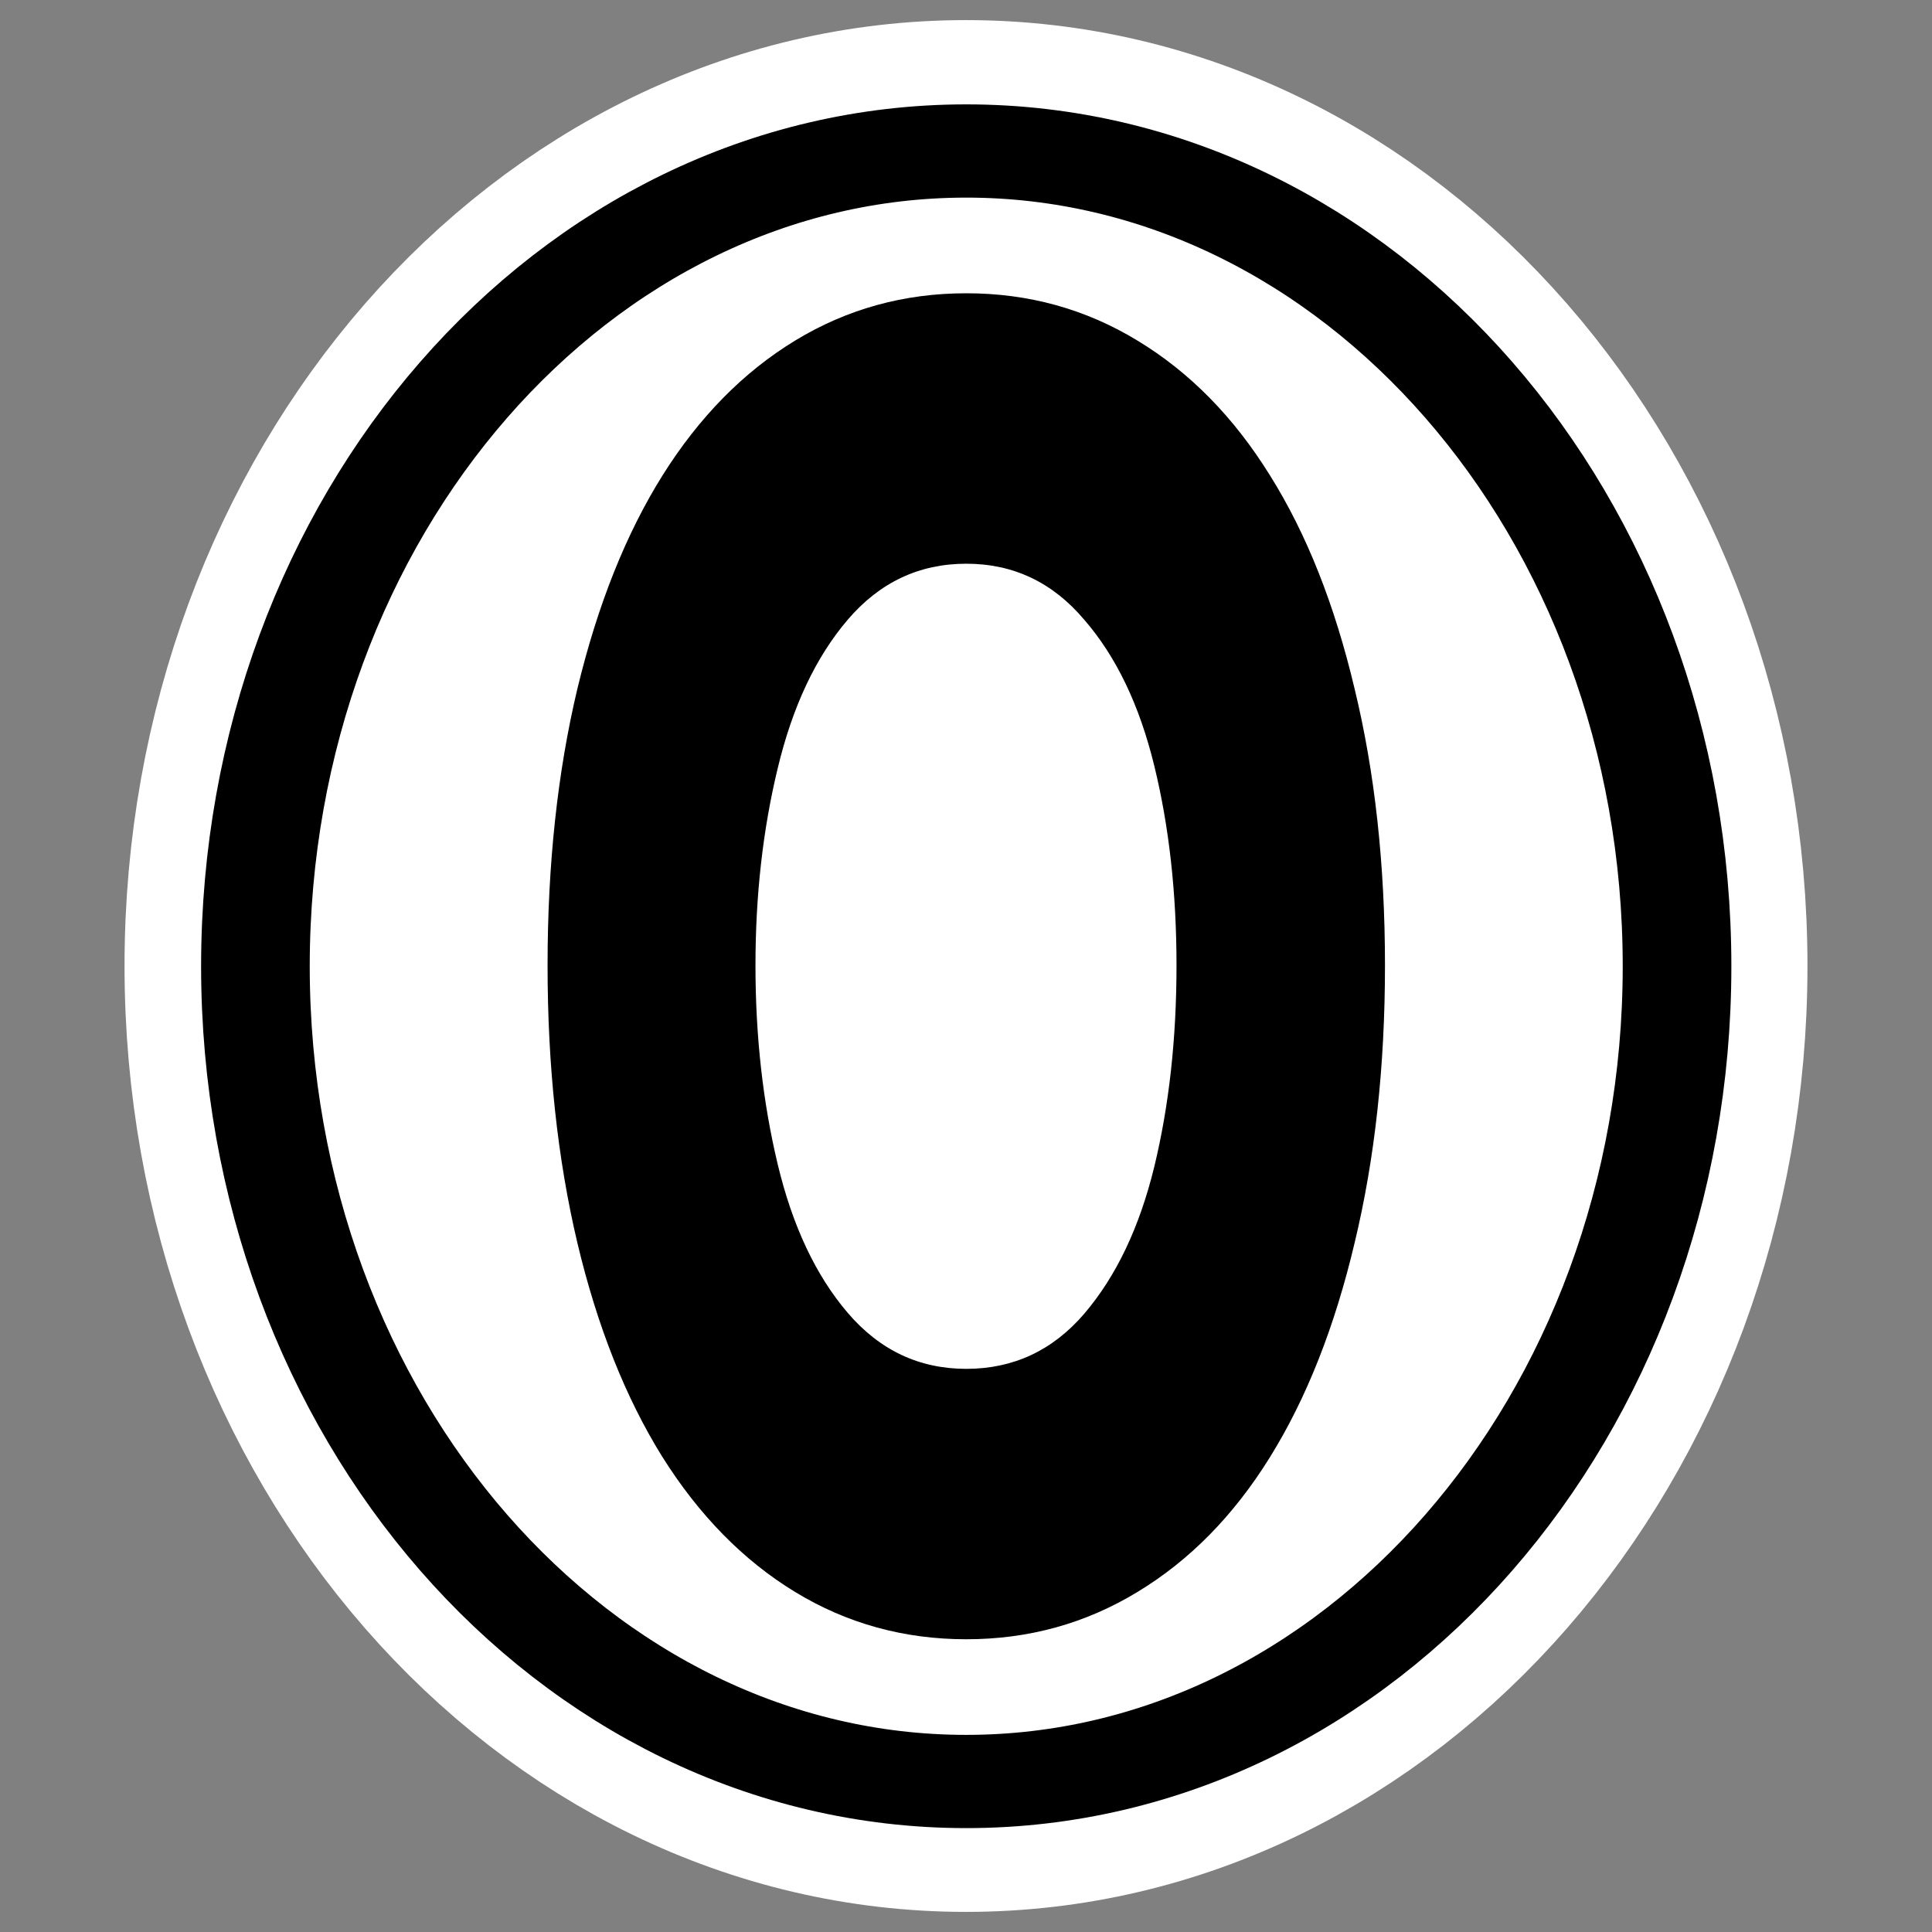
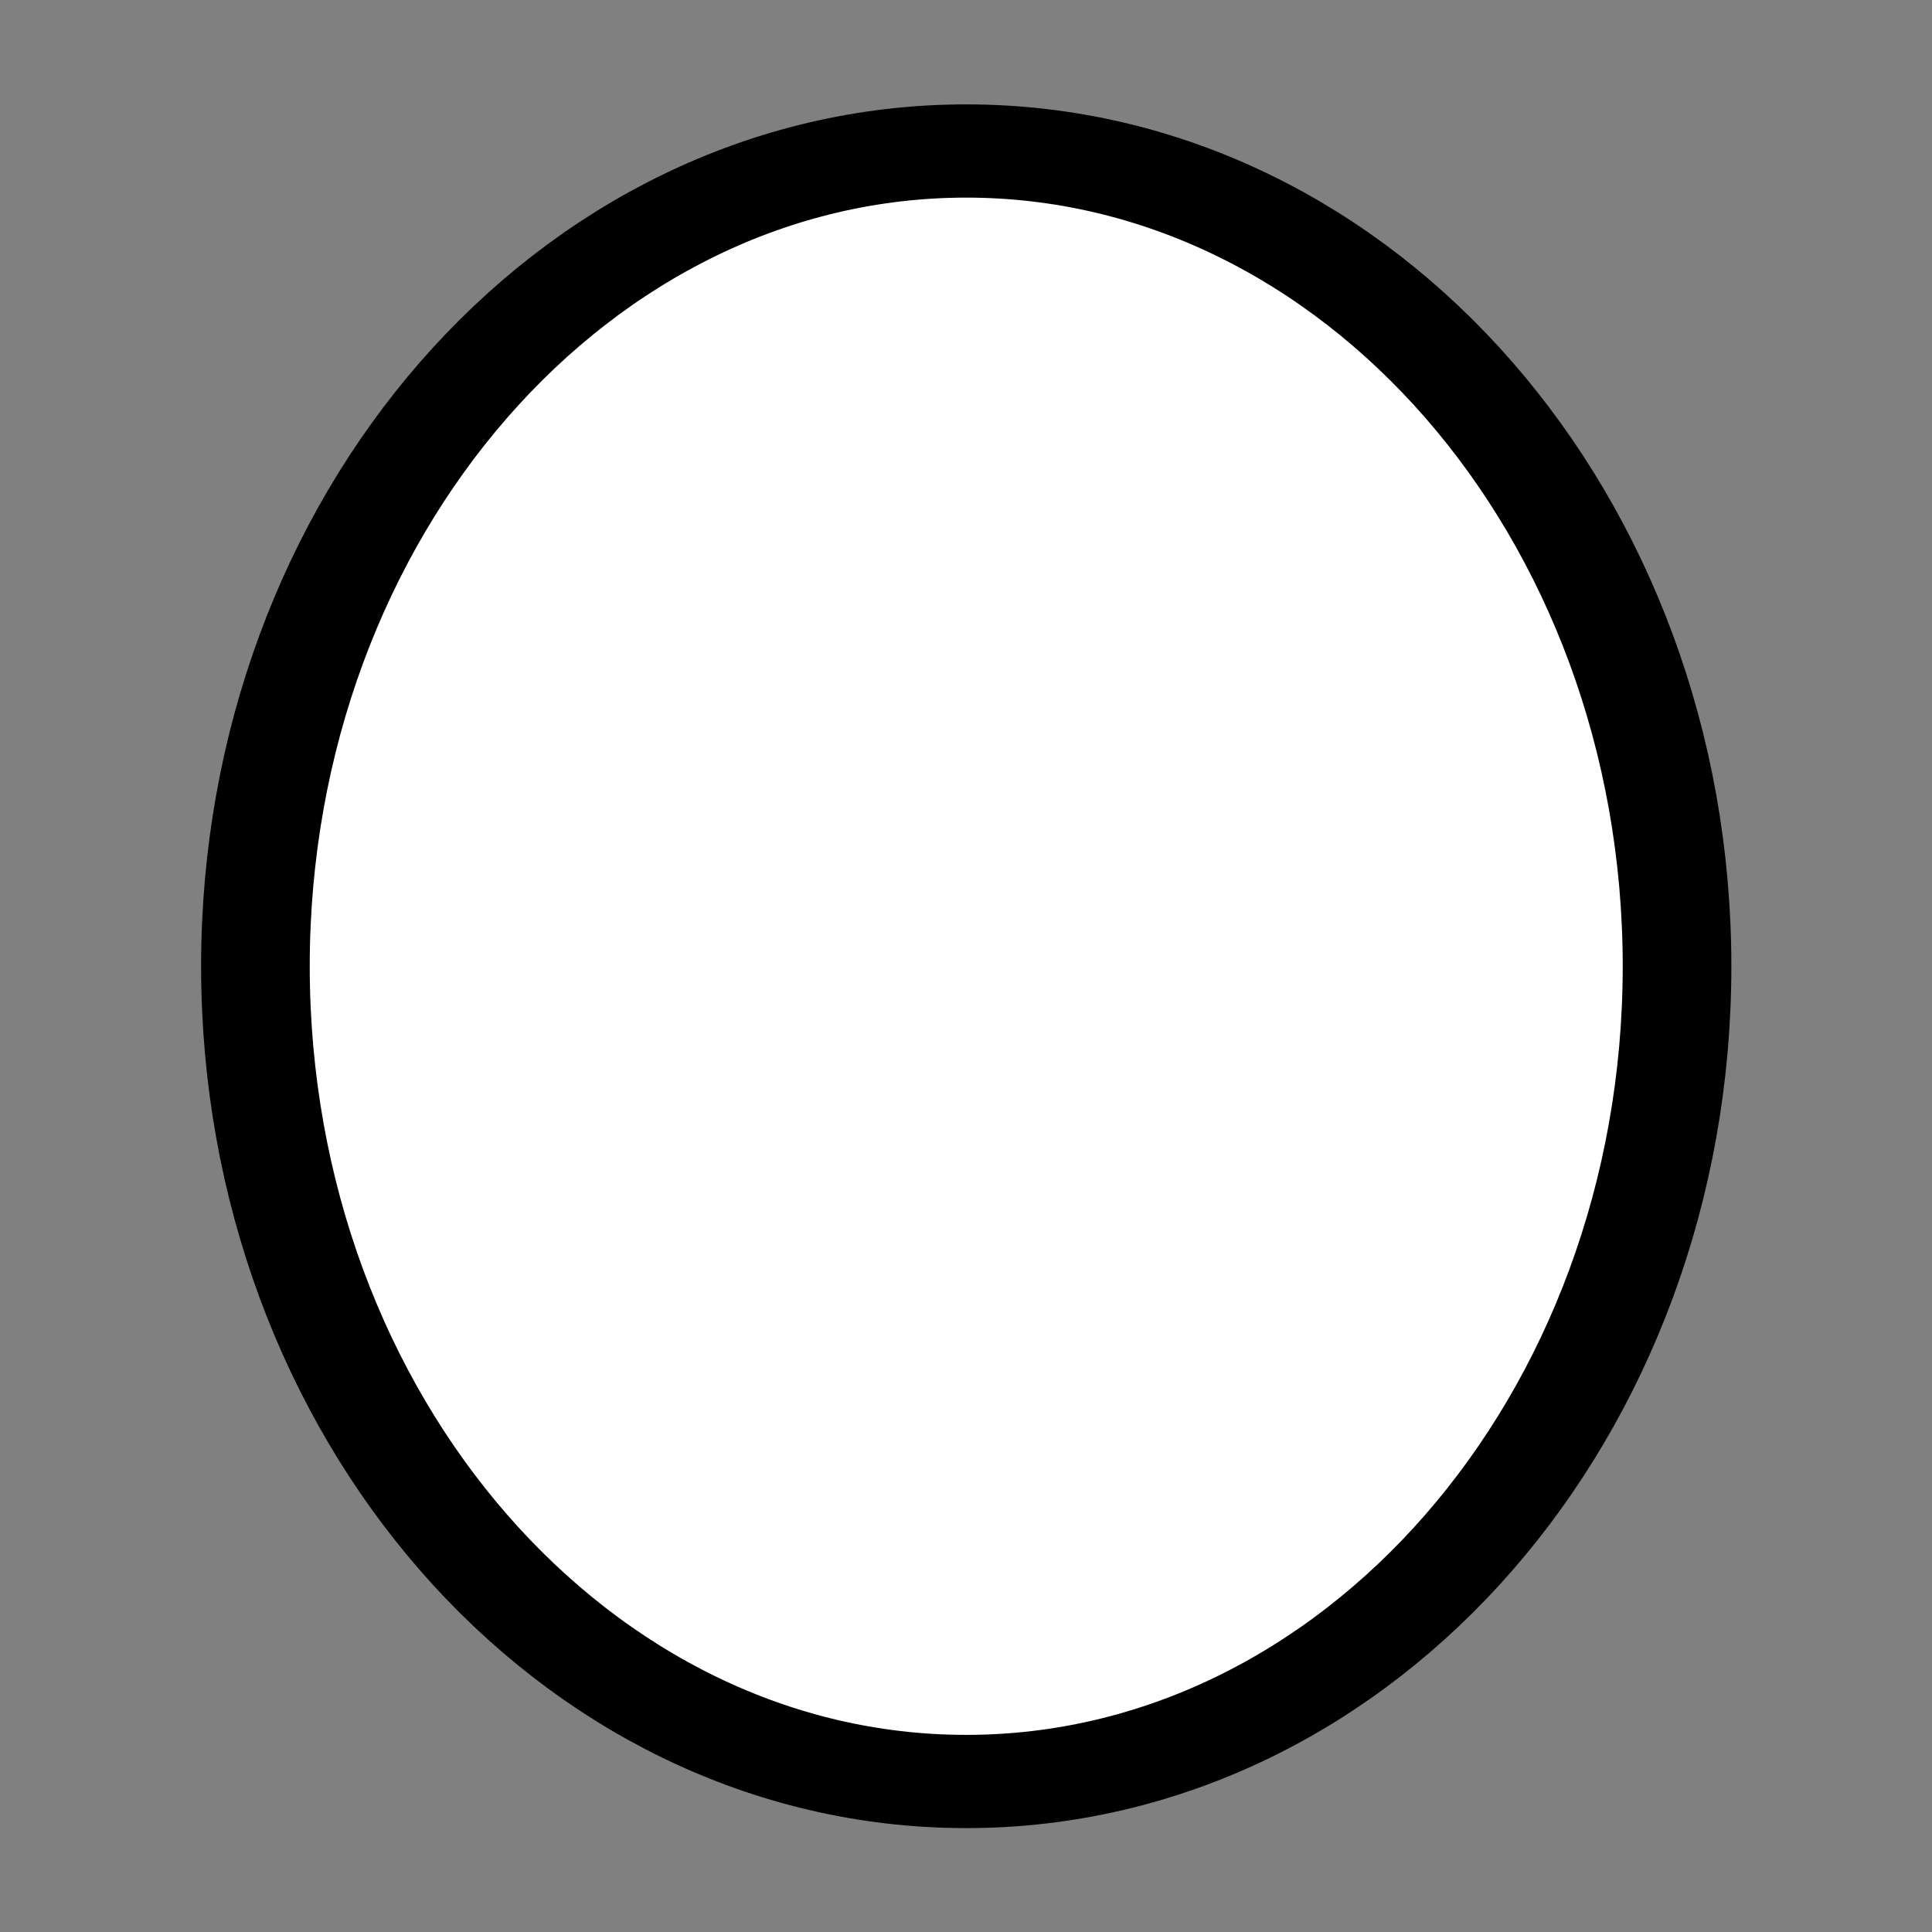
<svg xmlns="http://www.w3.org/2000/svg" _SVGFile__filename="oldscale/apps/opera.svg" version="1.0" viewBox="0 0 60 60">
  <rect x="0" y="0" width="60" height="60" fill="#808080" stroke="none" />
-   <path d="m52.07 30c0 13.973-9.887 25.313-22.07 25.313s-22.07-11.34-22.07-25.313c-3e-4 -13.973 9.887-25.313 22.07-25.313 12.183 2e-4 22.07 11.34 22.07 25.313z" fill="none" stroke="#fff" stroke-linecap="round" stroke-linejoin="round" stroke-width="8.125" />
  <g transform="matrix(.943 0 0 .943 1.378 1.12)">
    <path transform="matrix(1.199 0 0 1.029 -6.211 -1.11)" d="m50.025 30.849c0 14.403-8.747 26.092-19.524 26.092s-19.524-11.689-19.524-26.092 8.747-26.092 19.524-26.092c10.777-4e-4 19.524 11.689 19.524 26.092z" fill="#fff" fill-rule="evenodd" stroke="#000" stroke-linecap="round" stroke-linejoin="round" stroke-width="2.984" />
-     <path transform="matrix(.986 0 0 .986 .786 .839)" d="m29.995 7.74c2.08 0 3.985 0.526 5.715 1.579 1.742 1.052 3.218 2.553 4.427 4.501 1.223 1.949 2.165 4.327 2.829 7.133 0.676 2.786 1.014 5.865 1.014 9.237 0 3.371-0.338 6.46-1.014 9.266-0.664 2.806-1.606 5.193-2.829 7.161-1.209 1.949-2.685 3.45-4.427 4.502-1.73 1.052-3.635 1.578-5.715 1.578-2.081 0-3.986-0.526-5.715-1.578s-3.212-2.563-4.447-4.531c-1.222-1.968-2.165-4.345-2.828-7.132-0.663-2.806-0.995-5.895-0.995-9.266 0-3.372 0.332-6.451 0.995-9.237 0.676-2.806 1.625-5.184 2.847-7.133 1.223-1.948 2.699-3.449 4.428-4.501 1.729-1.052 3.634-1.579 5.715-1.579zm0 9.033c-1.574 0-2.893 0.623-3.96 1.871-1.066 1.247-1.846 2.903-2.34 4.969-0.494 2.046-0.741 4.238-0.741 6.577 0 2.358 0.247 4.569 0.741 6.635s1.274 3.722 2.34 4.969c1.067 1.248 2.386 1.871 3.96 1.871 1.573 0 2.887-0.614 3.94-1.841 1.066-1.248 1.846-2.885 2.34-4.911 0.495-2.046 0.742-4.287 0.742-6.723 0-2.417-0.247-4.638-0.742-6.665-0.494-2.027-1.274-3.654-2.34-4.881-1.053-1.248-2.367-1.871-3.94-1.871z" />
  </g>
</svg>